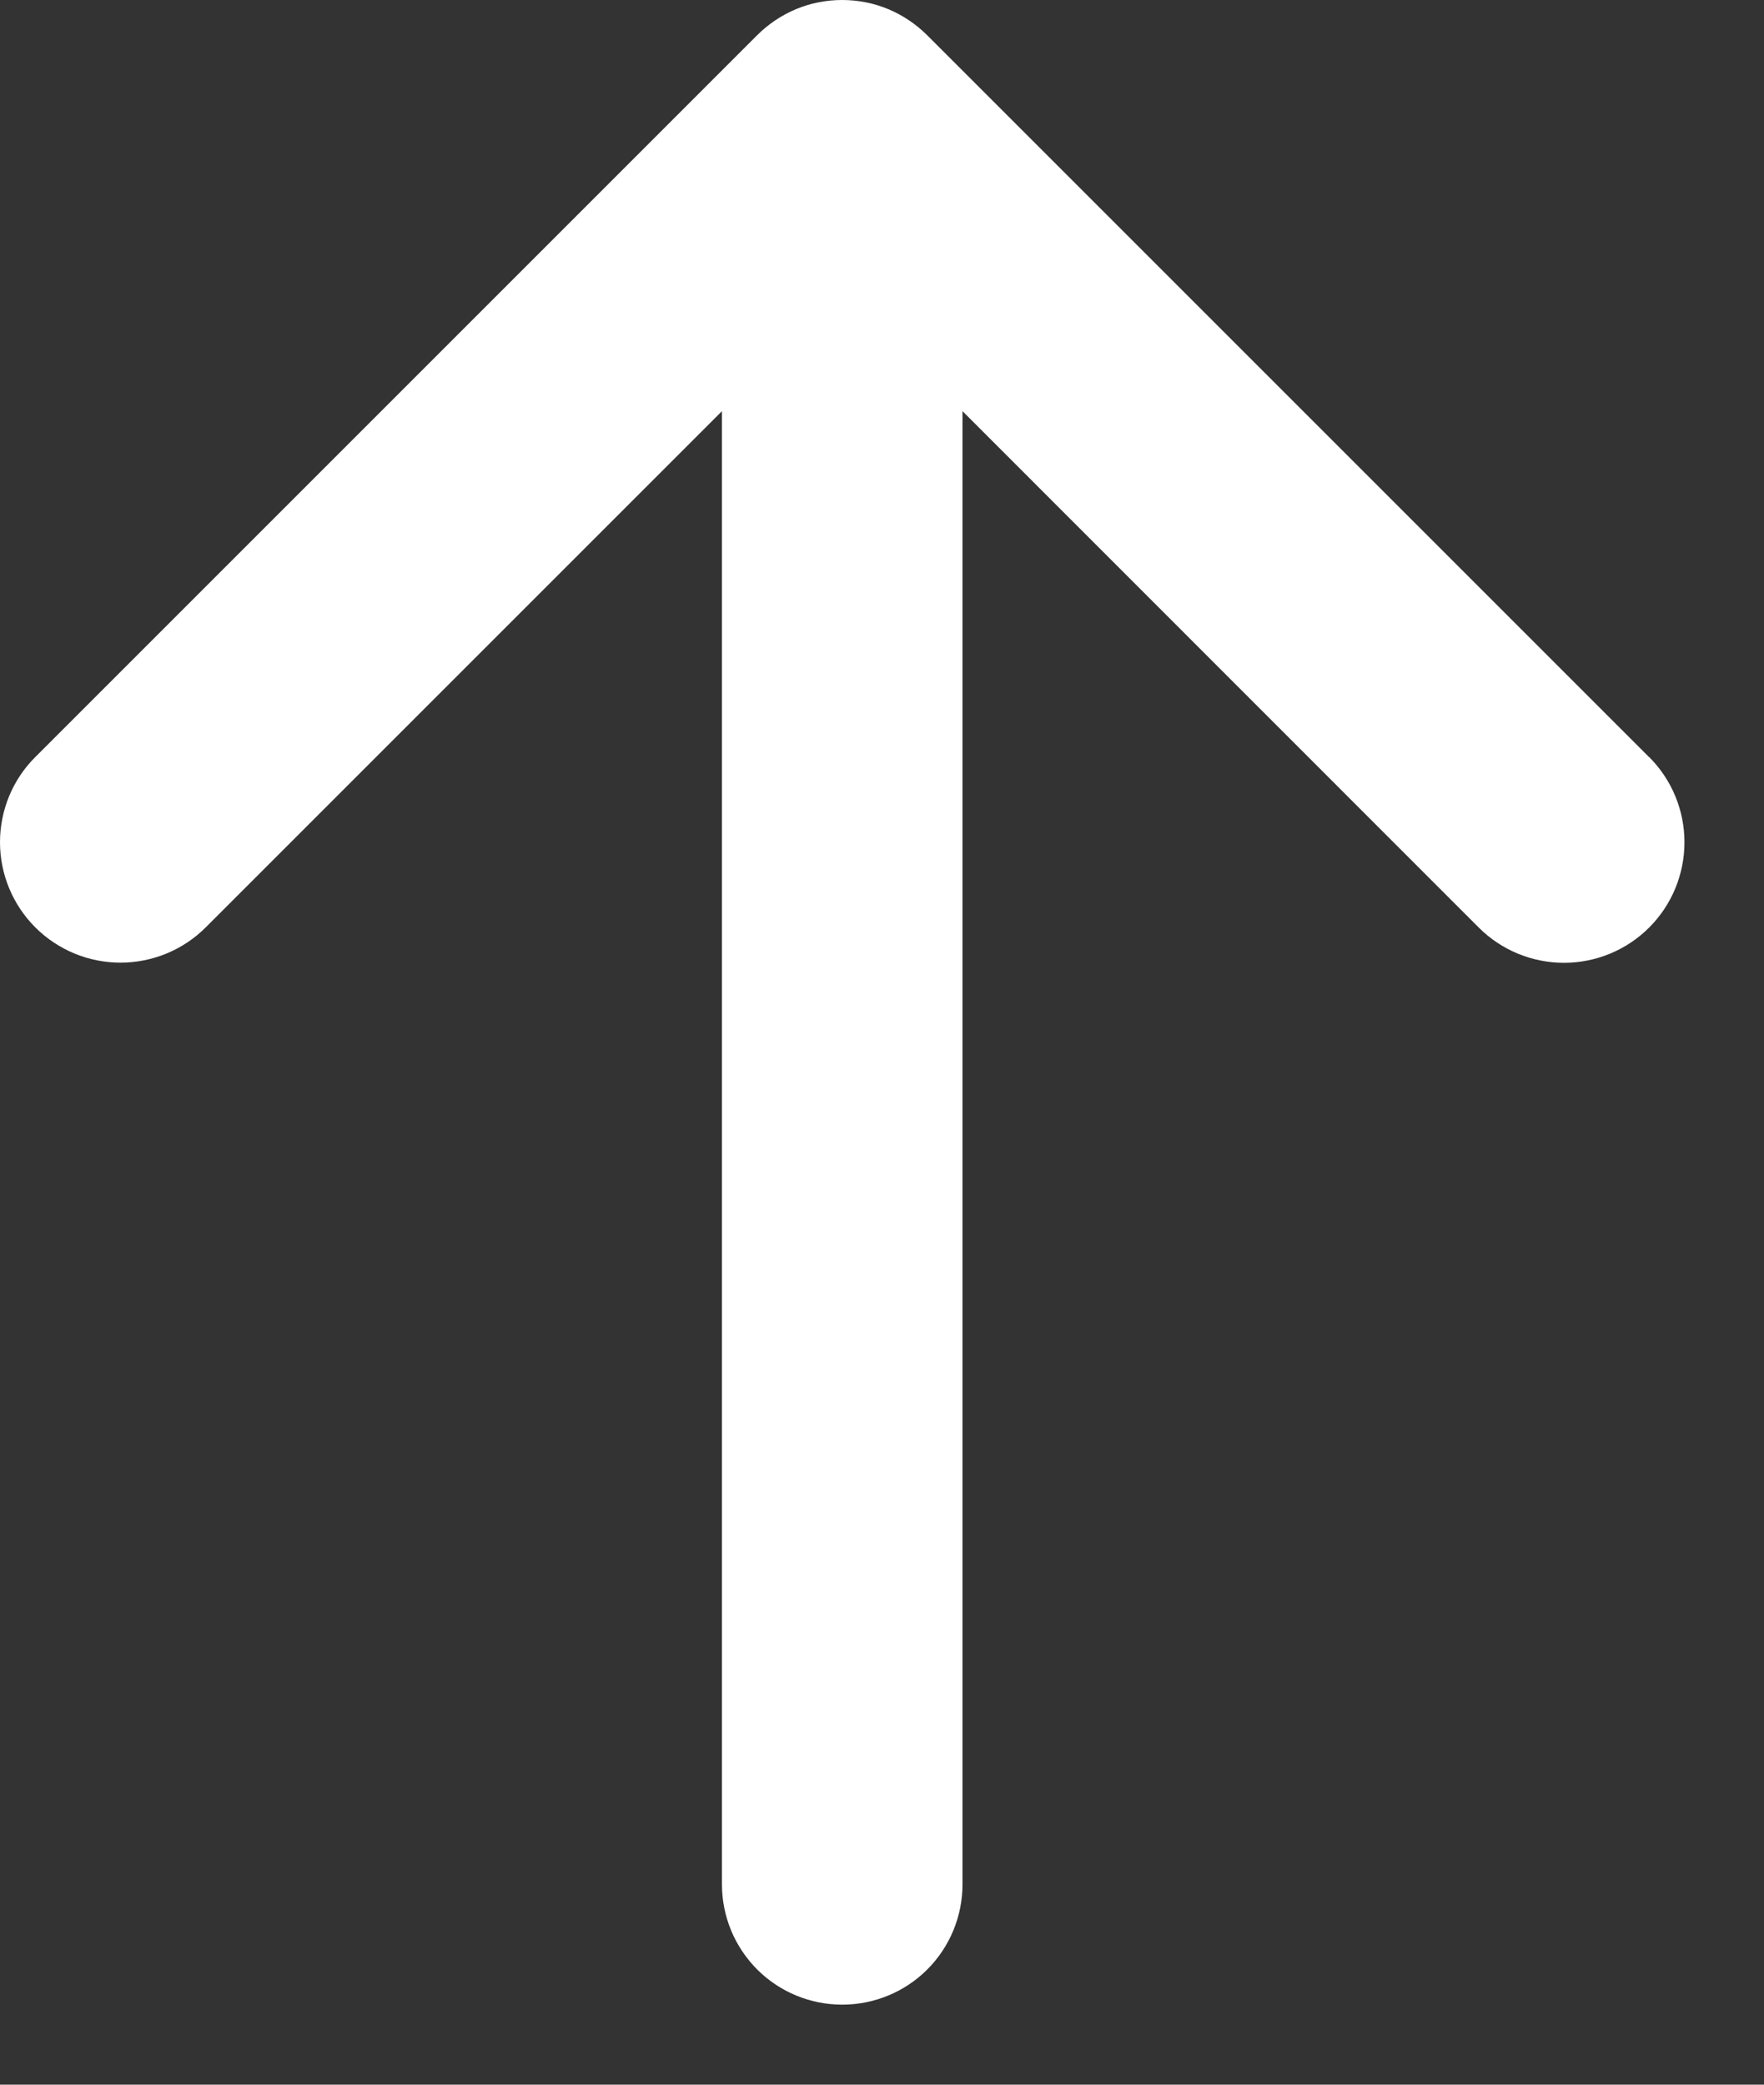
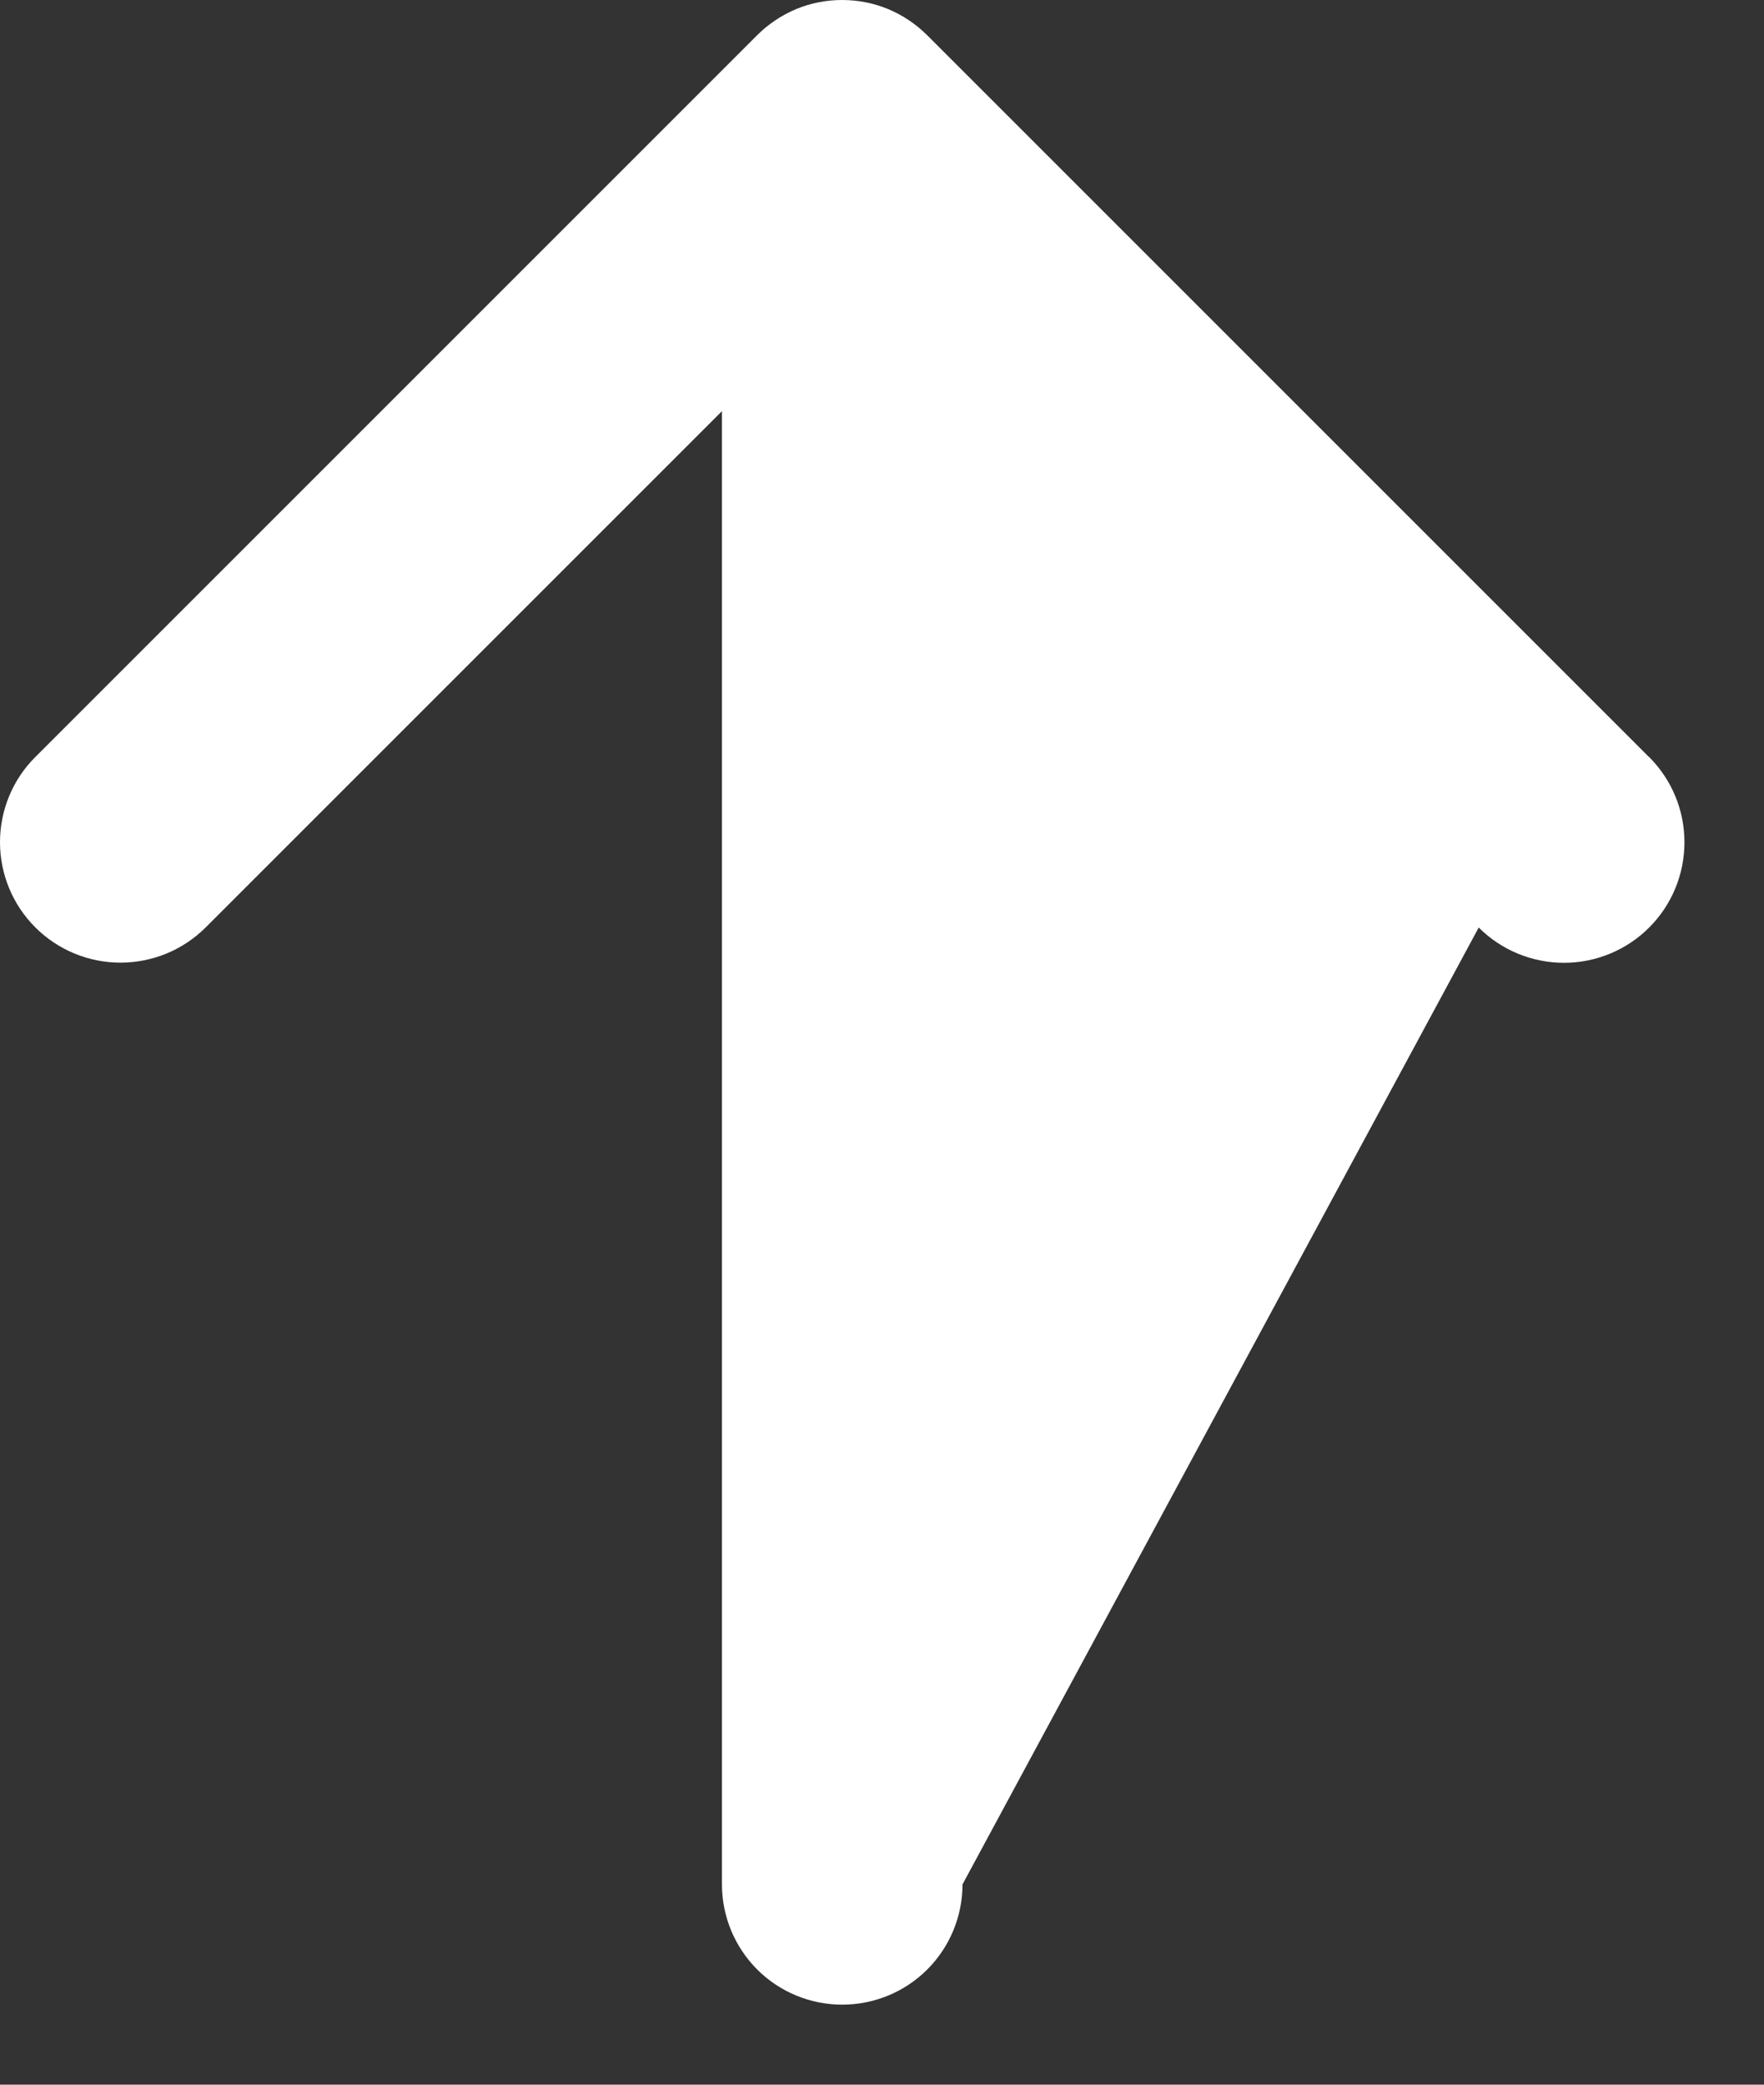
<svg xmlns="http://www.w3.org/2000/svg" width="11" height="13" viewBox="0 0 11 13" fill="none">
  <rect x="0" y="0" width="11" height="13" fill="#333333" stroke="none" />
-   <path d="M10.283 4.721L5.783 0.221C5.713 0.151 5.63 0.095 5.539 0.057C5.448 0.019 5.35 3.8147e-06 5.251 3.8147e-06C5.153 3.8147e-06 5.055 0.019 4.964 0.057C4.873 0.095 4.79 0.151 4.72 0.221L0.22 4.721C0.079 4.861 -2.09952e-09 5.053 0 5.252C2.09952e-09 5.451 0.079 5.642 0.22 5.783C0.361 5.924 0.552 6.003 0.751 6.003C0.951 6.003 1.142 5.924 1.283 5.783L4.502 2.564V11.751C4.502 11.95 4.581 12.141 4.722 12.282C4.862 12.422 5.053 12.501 5.252 12.501C5.451 12.501 5.642 12.422 5.782 12.282C5.923 12.141 6.002 11.95 6.002 11.751V2.564L9.221 5.784C9.362 5.925 9.553 6.004 9.753 6.004C9.952 6.004 10.143 5.925 10.284 5.784C10.425 5.643 10.504 5.452 10.504 5.252C10.504 5.053 10.425 4.862 10.284 4.721L10.283 4.721Z" fill="white" />
+   <path d="M10.283 4.721L5.783 0.221C5.713 0.151 5.63 0.095 5.539 0.057C5.448 0.019 5.35 3.8147e-06 5.251 3.8147e-06C5.153 3.8147e-06 5.055 0.019 4.964 0.057C4.873 0.095 4.79 0.151 4.72 0.221L0.22 4.721C0.079 4.861 -2.09952e-09 5.053 0 5.252C2.09952e-09 5.451 0.079 5.642 0.22 5.783C0.361 5.924 0.552 6.003 0.751 6.003C0.951 6.003 1.142 5.924 1.283 5.783L4.502 2.564V11.751C4.502 11.95 4.581 12.141 4.722 12.282C4.862 12.422 5.053 12.501 5.252 12.501C5.451 12.501 5.642 12.422 5.782 12.282C5.923 12.141 6.002 11.95 6.002 11.751L9.221 5.784C9.362 5.925 9.553 6.004 9.753 6.004C9.952 6.004 10.143 5.925 10.284 5.784C10.425 5.643 10.504 5.452 10.504 5.252C10.504 5.053 10.425 4.862 10.284 4.721L10.283 4.721Z" fill="white" />
</svg>